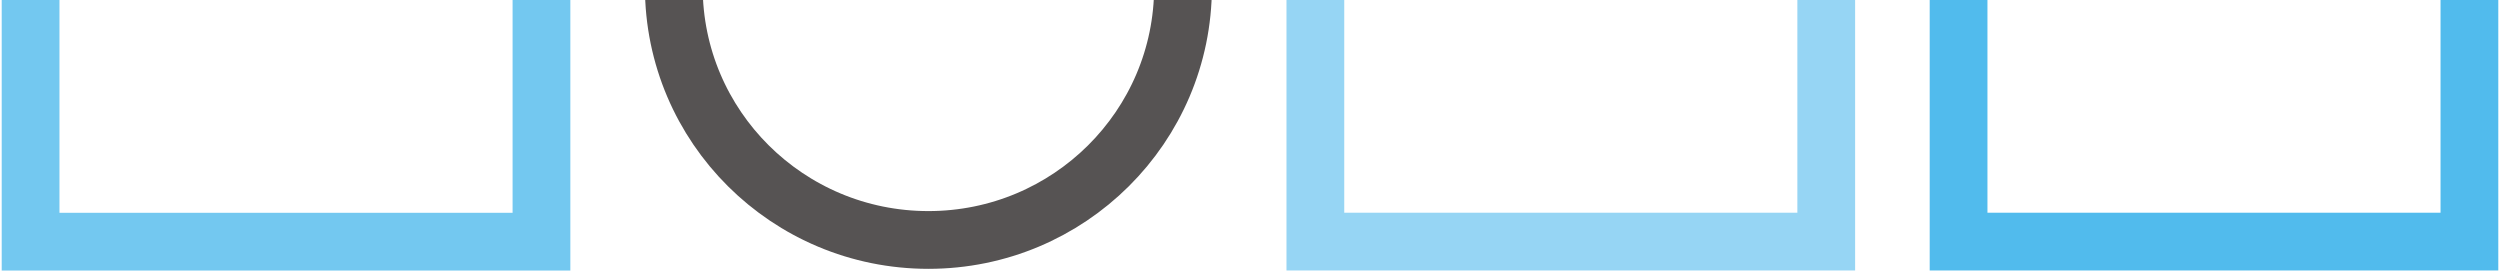
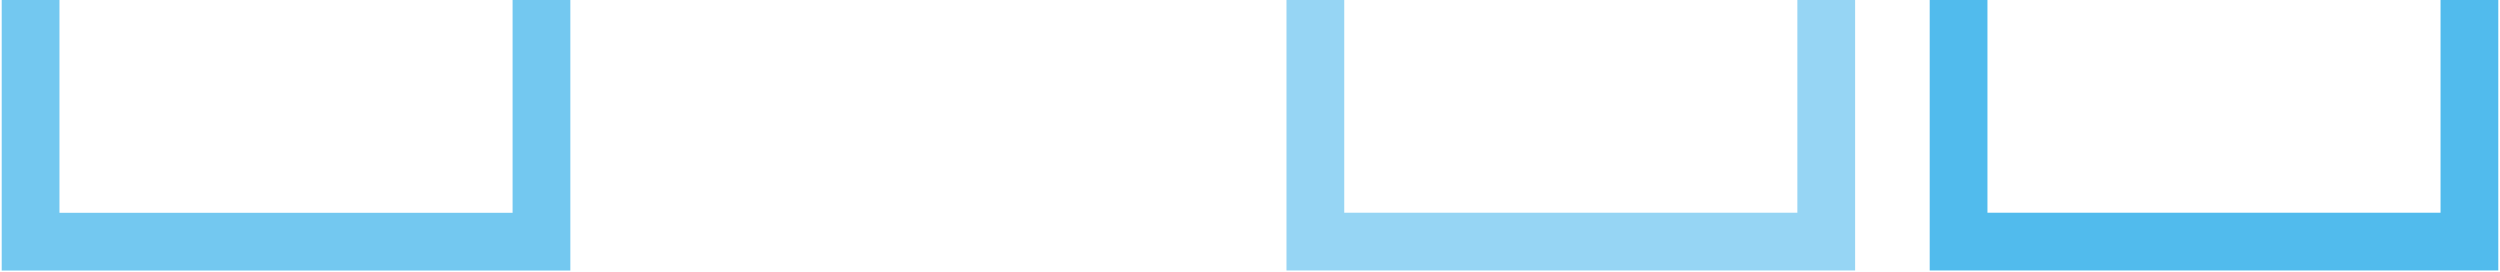
<svg xmlns="http://www.w3.org/2000/svg" width="606" height="66" viewBox="0 0 606 66" fill="none">
  <path d="M131.252 58.581H7.414V-64.581H131.252V58.581Z" stroke="#73C8F0" stroke-width="14" />
-   <path d="M286.765 -3.207C286.765 30.694 259.128 58.166 225.047 58.166C190.952 58.166 163.328 30.694 163.328 -3.207C163.328 -37.102 190.952 -64.581 225.047 -64.581C259.128 -64.581 286.765 -37.102 286.765 -3.207Z" stroke="#565353" stroke-width="14" />
  <path d="M442.682 58.562H318.844V-64.581H442.682V58.562Z" stroke="#96D5F4" stroke-width="14" />
  <path d="M598.587 58.562H474.758V-64.581H598.587V58.562Z" stroke="#51BBED" stroke-width="14" />
</svg>